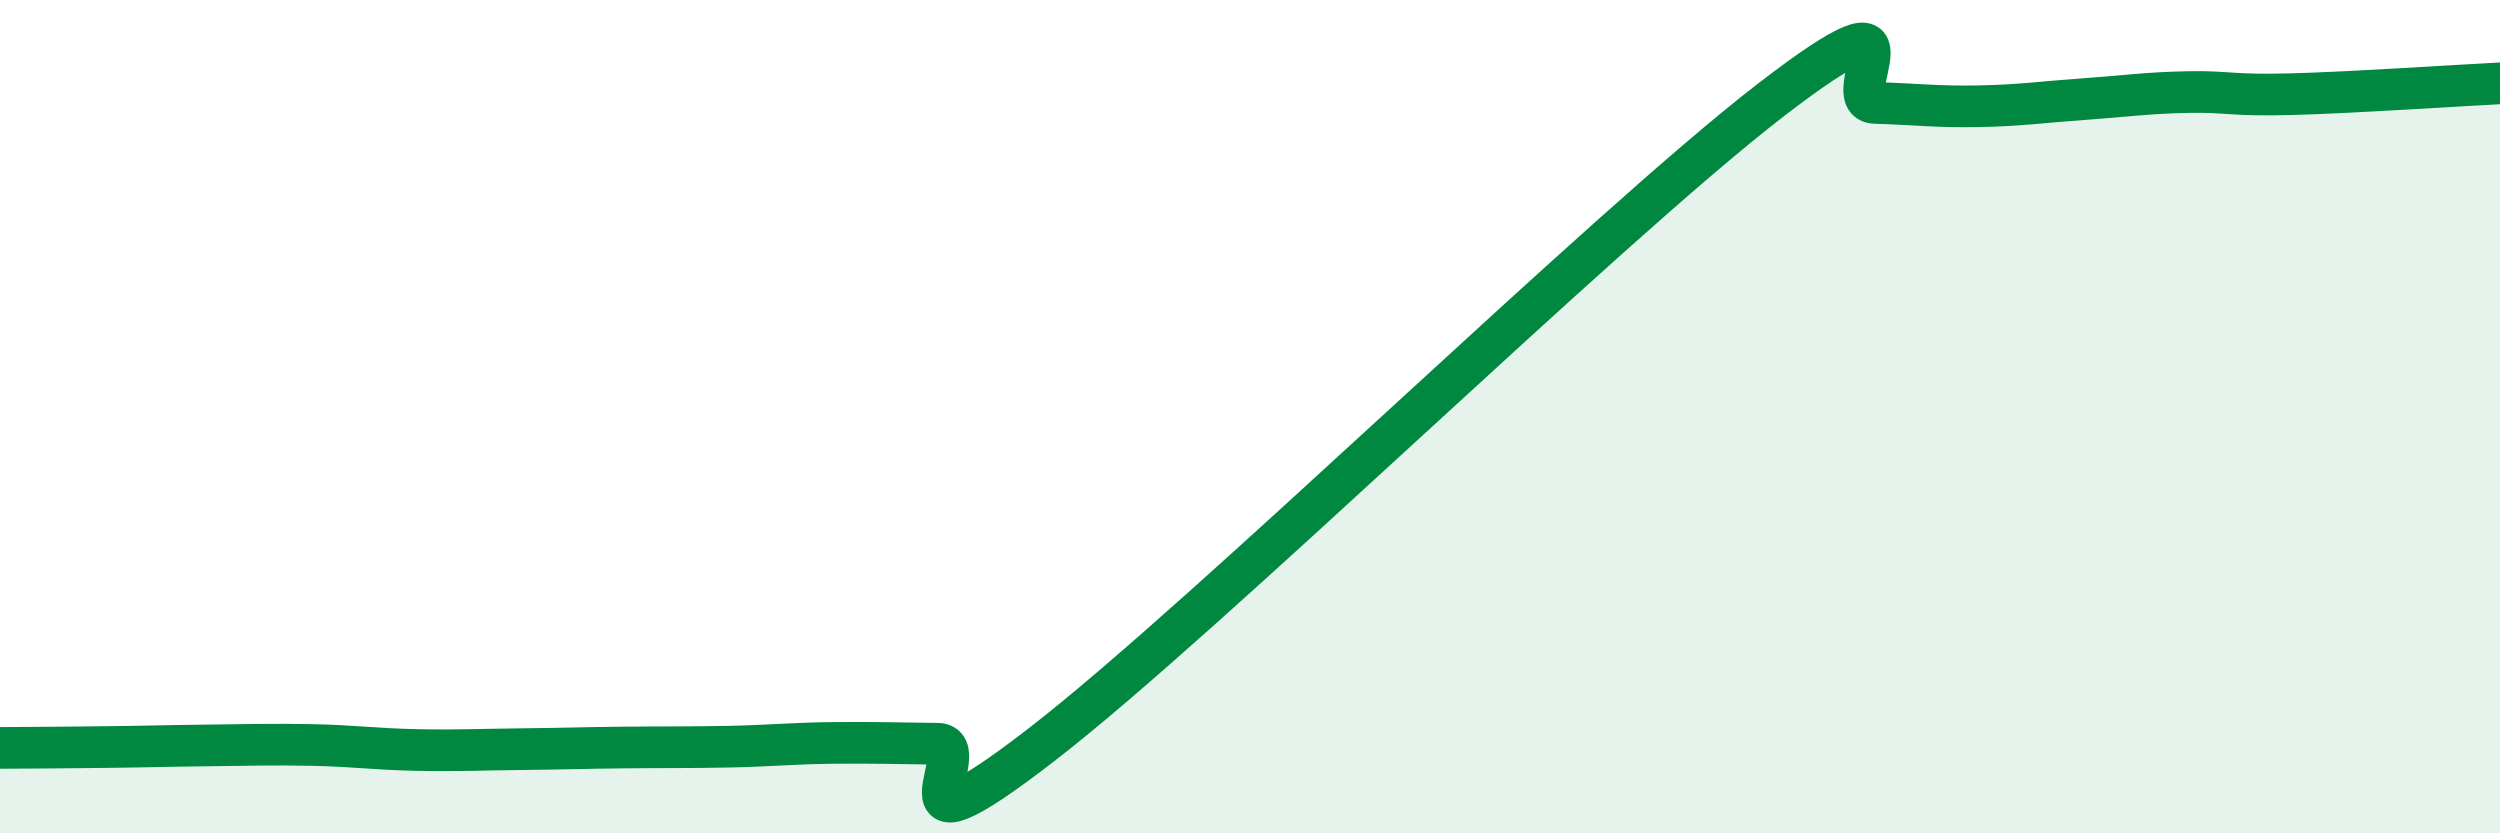
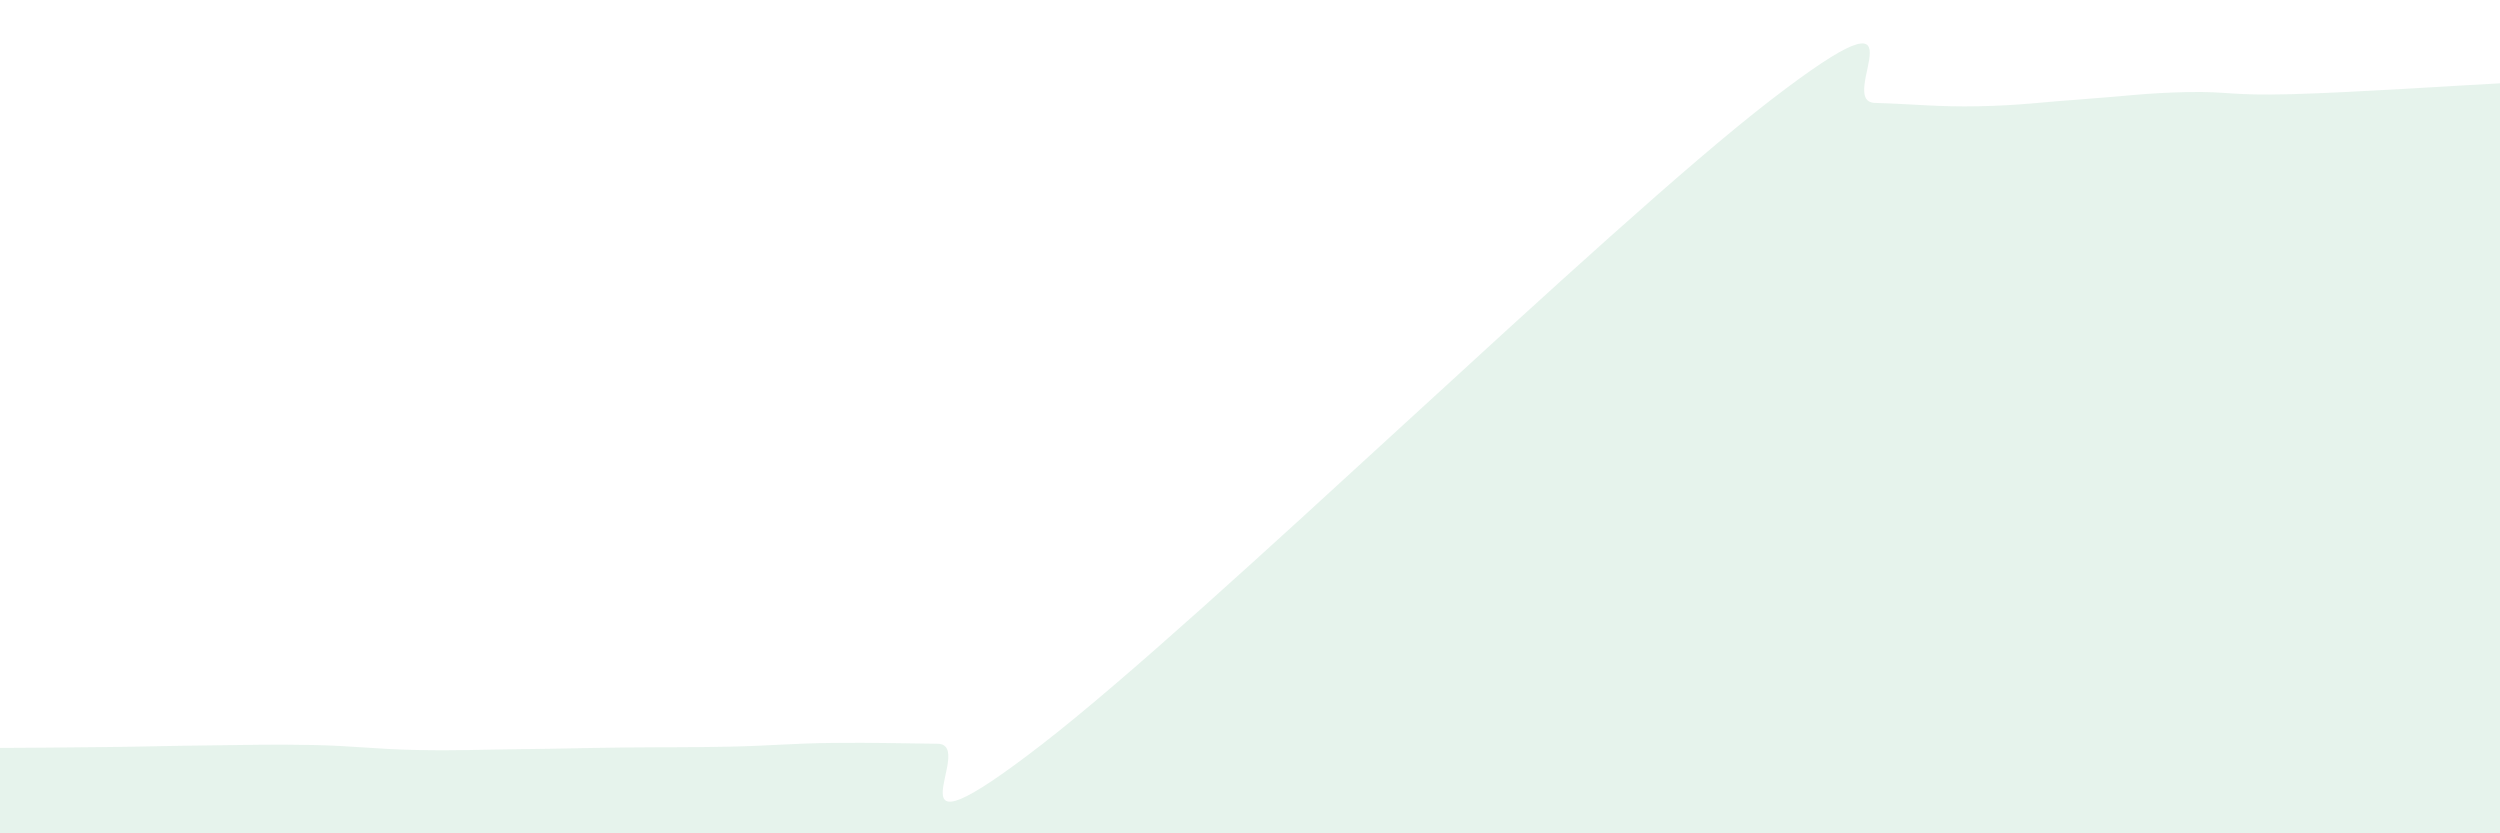
<svg xmlns="http://www.w3.org/2000/svg" width="60" height="20" viewBox="0 0 60 20">
  <path d="M 0,17.95 C 0.5,17.95 1.5,17.94 2.5,17.93 C 3.5,17.92 4,17.9 5,17.89 C 6,17.88 6.5,17.86 7.5,17.88 C 8.5,17.9 9,17.98 10,18 C 11,18.02 11.5,17.99 12.5,17.98 C 13.5,17.97 14,17.95 15,17.94 C 16,17.93 16.5,17.94 17.5,17.92 C 18.5,17.9 19,17.84 20,17.83 C 21,17.82 21.5,17.84 22.5,17.85 C 23.5,17.86 21,20.96 25,17.87 C 29,14.78 38.5,5.48 42.5,2.4 C 46.5,-0.68 44,2.44 45,2.47 C 46,2.5 46.5,2.57 47.5,2.55 C 48.5,2.53 49,2.45 50,2.38 C 51,2.31 51.5,2.23 52.5,2.21 C 53.5,2.19 53.5,2.3 55,2.26 C 56.5,2.22 59,2.05 60,2L60 20L0 20Z" fill="#008740" opacity="0.1" stroke-linecap="round" stroke-linejoin="round" />
-   <path d="M 0,17.95 C 0.5,17.95 1.5,17.94 2.5,17.93 C 3.5,17.92 4,17.9 5,17.89 C 6,17.88 6.5,17.86 7.5,17.88 C 8.5,17.9 9,17.98 10,18 C 11,18.02 11.5,17.99 12.5,17.98 C 13.5,17.97 14,17.95 15,17.94 C 16,17.93 16.5,17.94 17.5,17.92 C 18.5,17.9 19,17.84 20,17.83 C 21,17.82 21.5,17.84 22.5,17.85 C 23.5,17.86 21,20.96 25,17.87 C 29,14.78 38.5,5.48 42.5,2.4 C 46.5,-0.68 44,2.44 45,2.47 C 46,2.5 46.5,2.57 47.5,2.55 C 48.5,2.53 49,2.45 50,2.38 C 51,2.31 51.5,2.23 52.5,2.21 C 53.5,2.19 53.5,2.3 55,2.26 C 56.5,2.22 59,2.05 60,2" stroke="#008740" stroke-width="1" fill="none" stroke-linecap="round" stroke-linejoin="round" />
</svg>